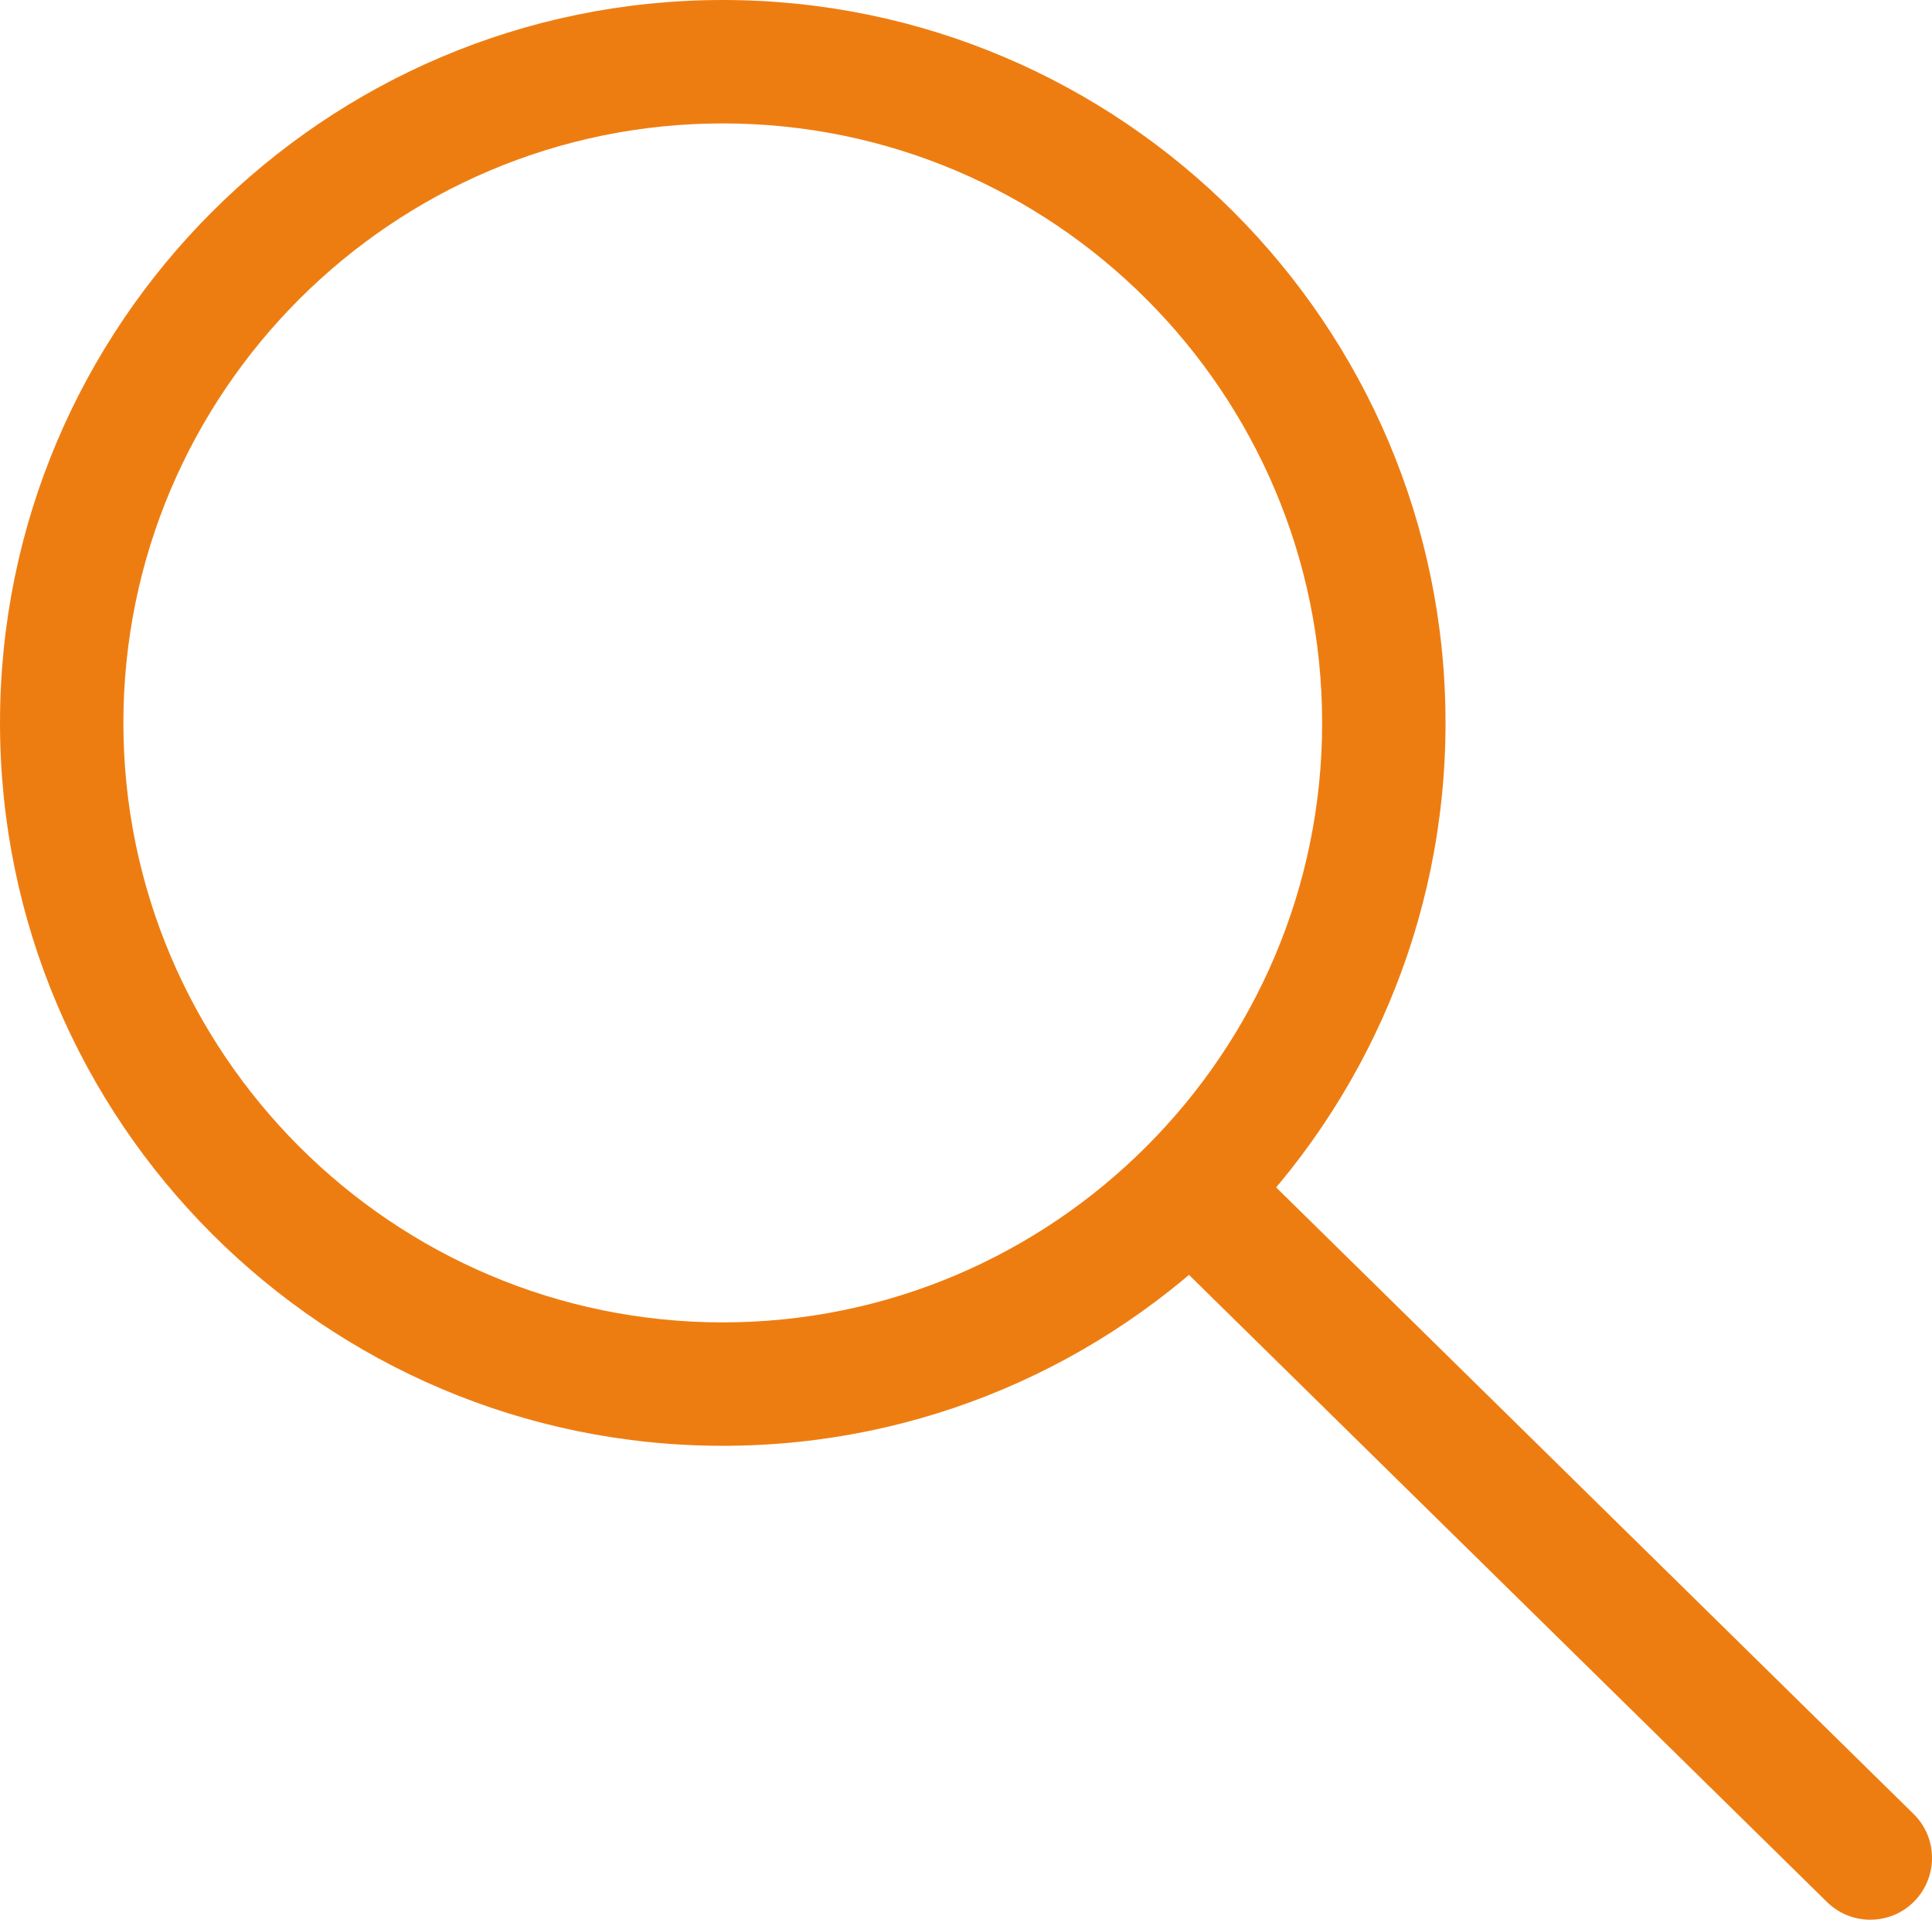
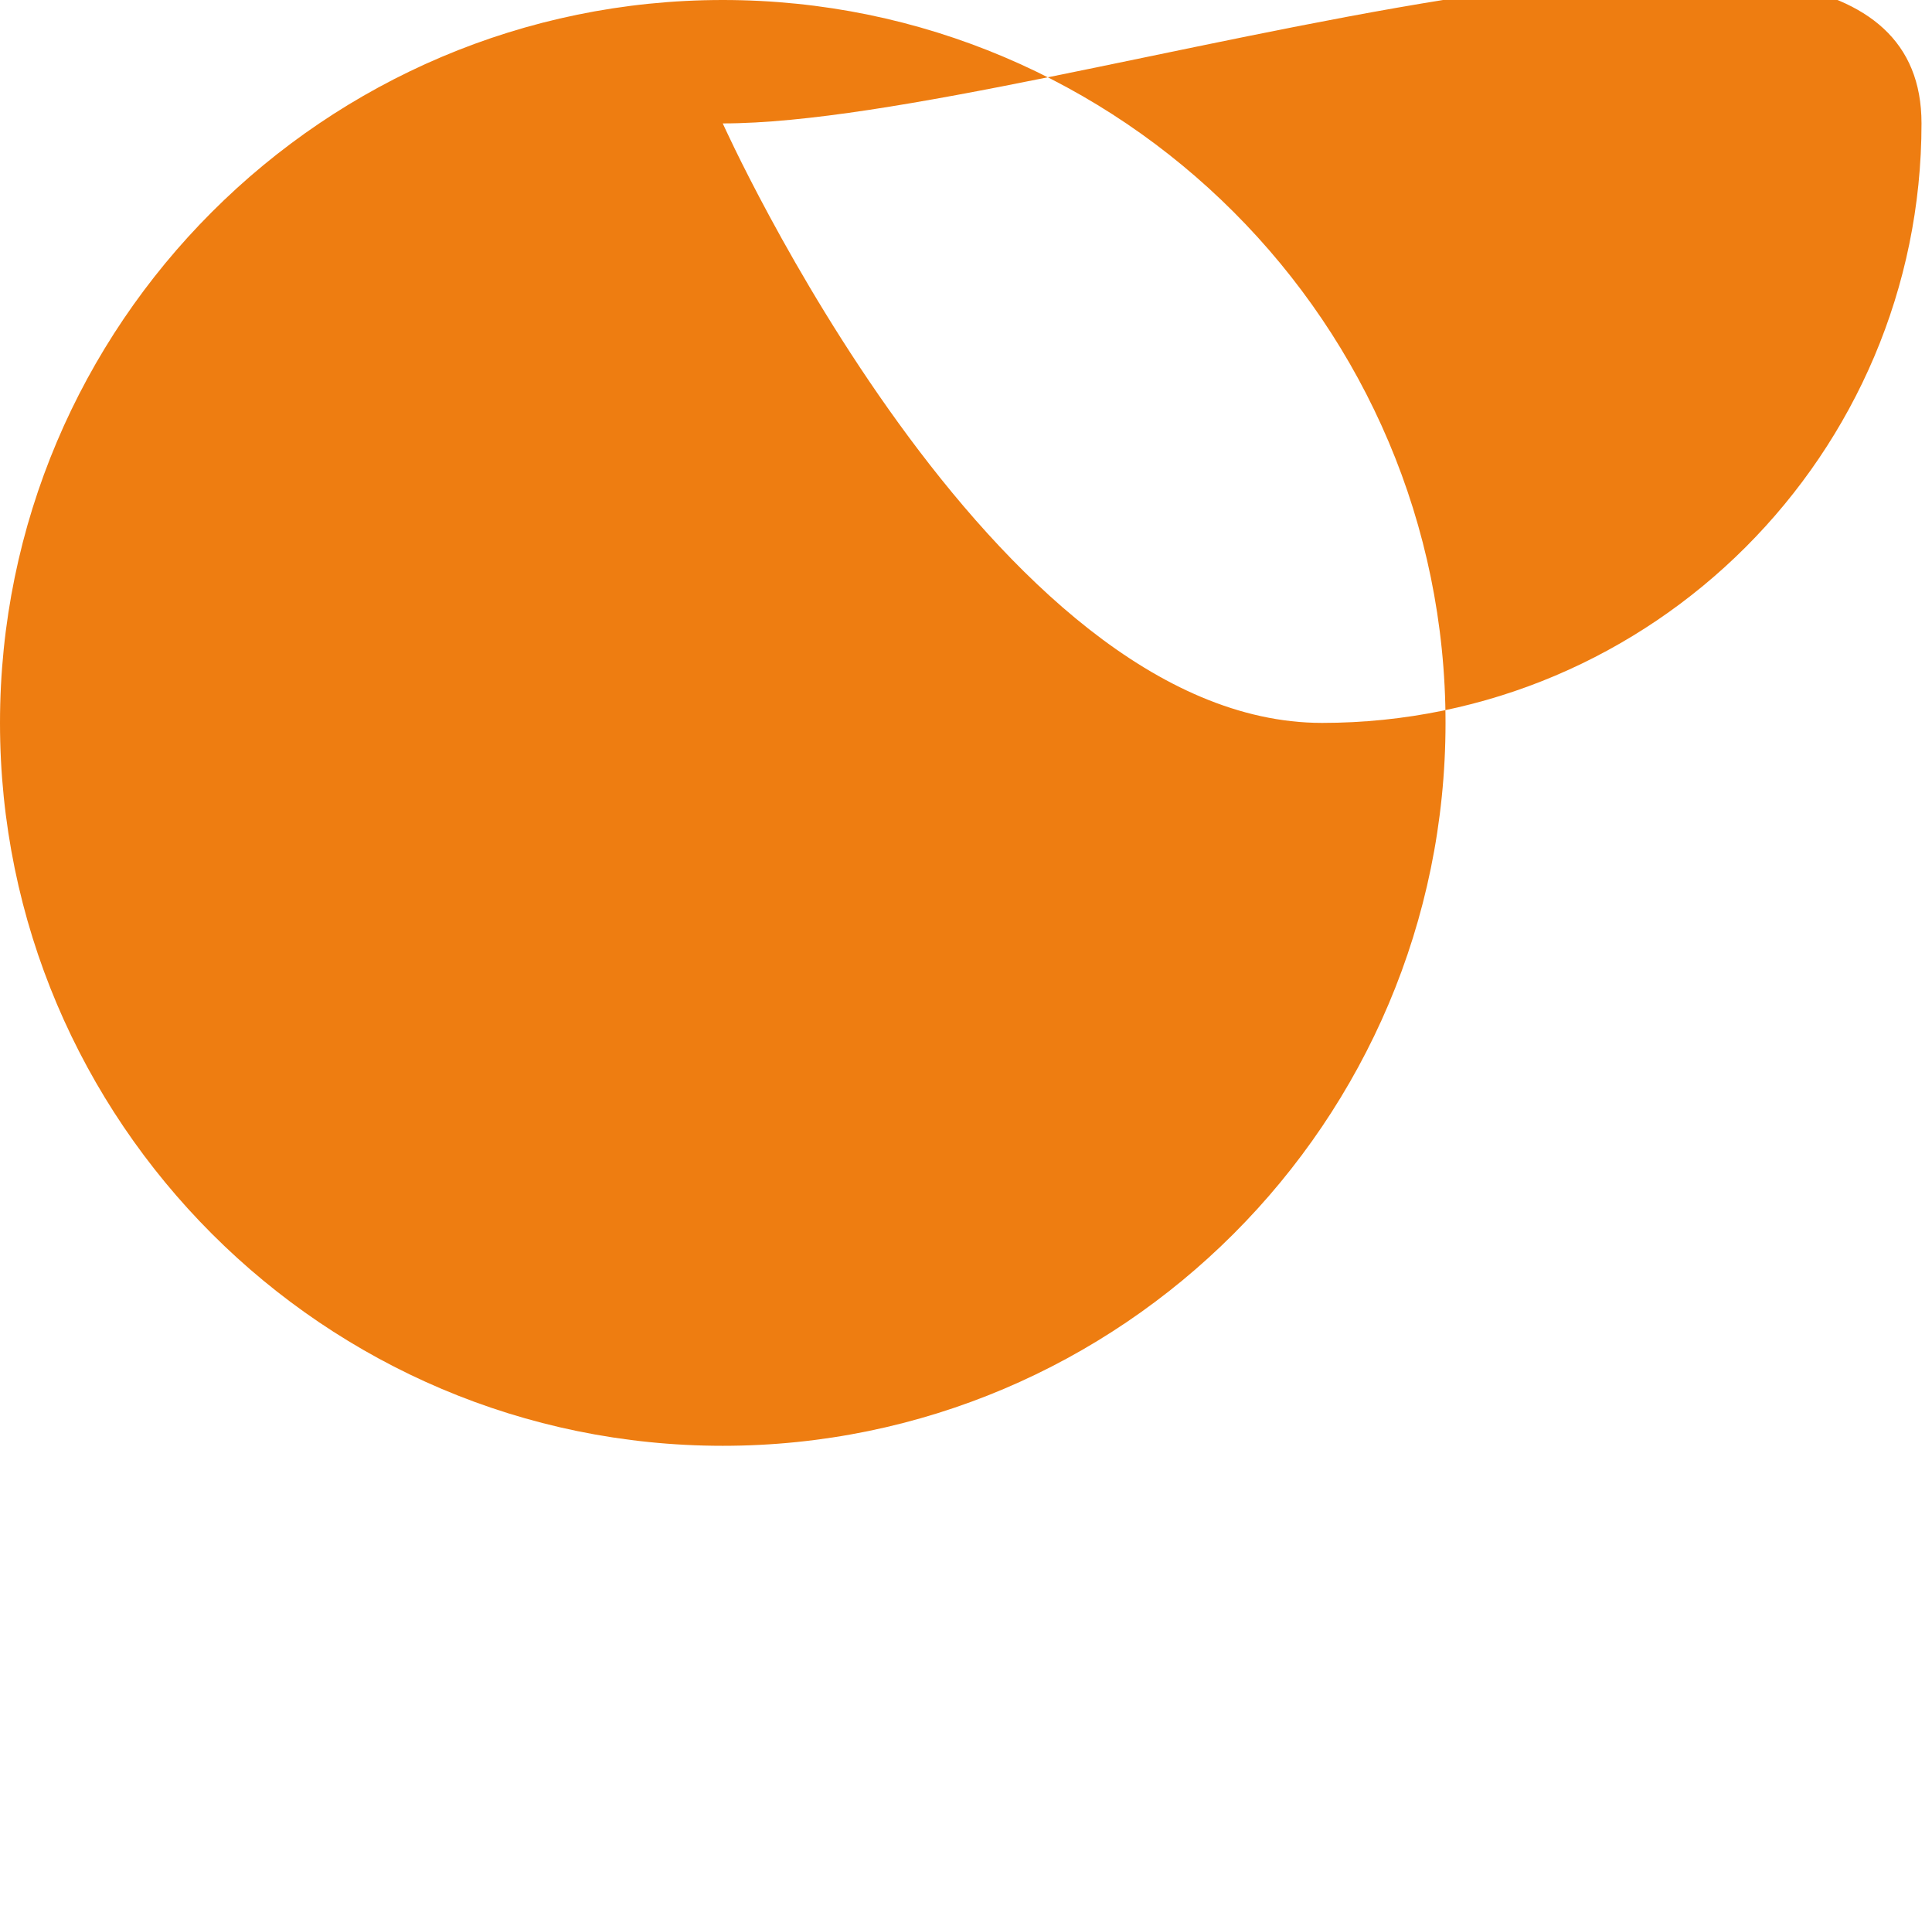
<svg xmlns="http://www.w3.org/2000/svg" viewBox="0 0 62.63 62.22" color="#EE7D11">
  <g>
-     <path fill="currentColor" d="M23.43,46.86C10.51,46.86,0,36.35,0,23.43S10.51,0,23.43,0s23.43,10.51,23.43,23.43-10.51,23.43-23.43,23.43Zm0-42.86C12.72,4,4,12.72,4,23.43s8.72,19.43,19.43,19.43,19.43-8.72,19.43-19.43S34.15,4,23.43,4Z" />
-     <path fill="currentColor" d="M60.63,62.22c-.51,0-1.01-.19-1.4-.57l-22.03-21.65c-.79-.77-.8-2.04-.03-2.83,.77-.79,2.04-.8,2.83-.03l22.03,21.65c.79,.77,.8,2.04,.03,2.83-.39,.4-.91,.6-1.43,.6Z" />
+     <path fill="currentColor" d="M23.43,46.86C10.51,46.86,0,36.35,0,23.43S10.51,0,23.43,0s23.43,10.51,23.43,23.43-10.51,23.43-23.43,23.43Zm0-42.86s8.72,19.43,19.43,19.43,19.43-8.72,19.43-19.43S34.15,4,23.43,4Z" />
  </g>
</svg>